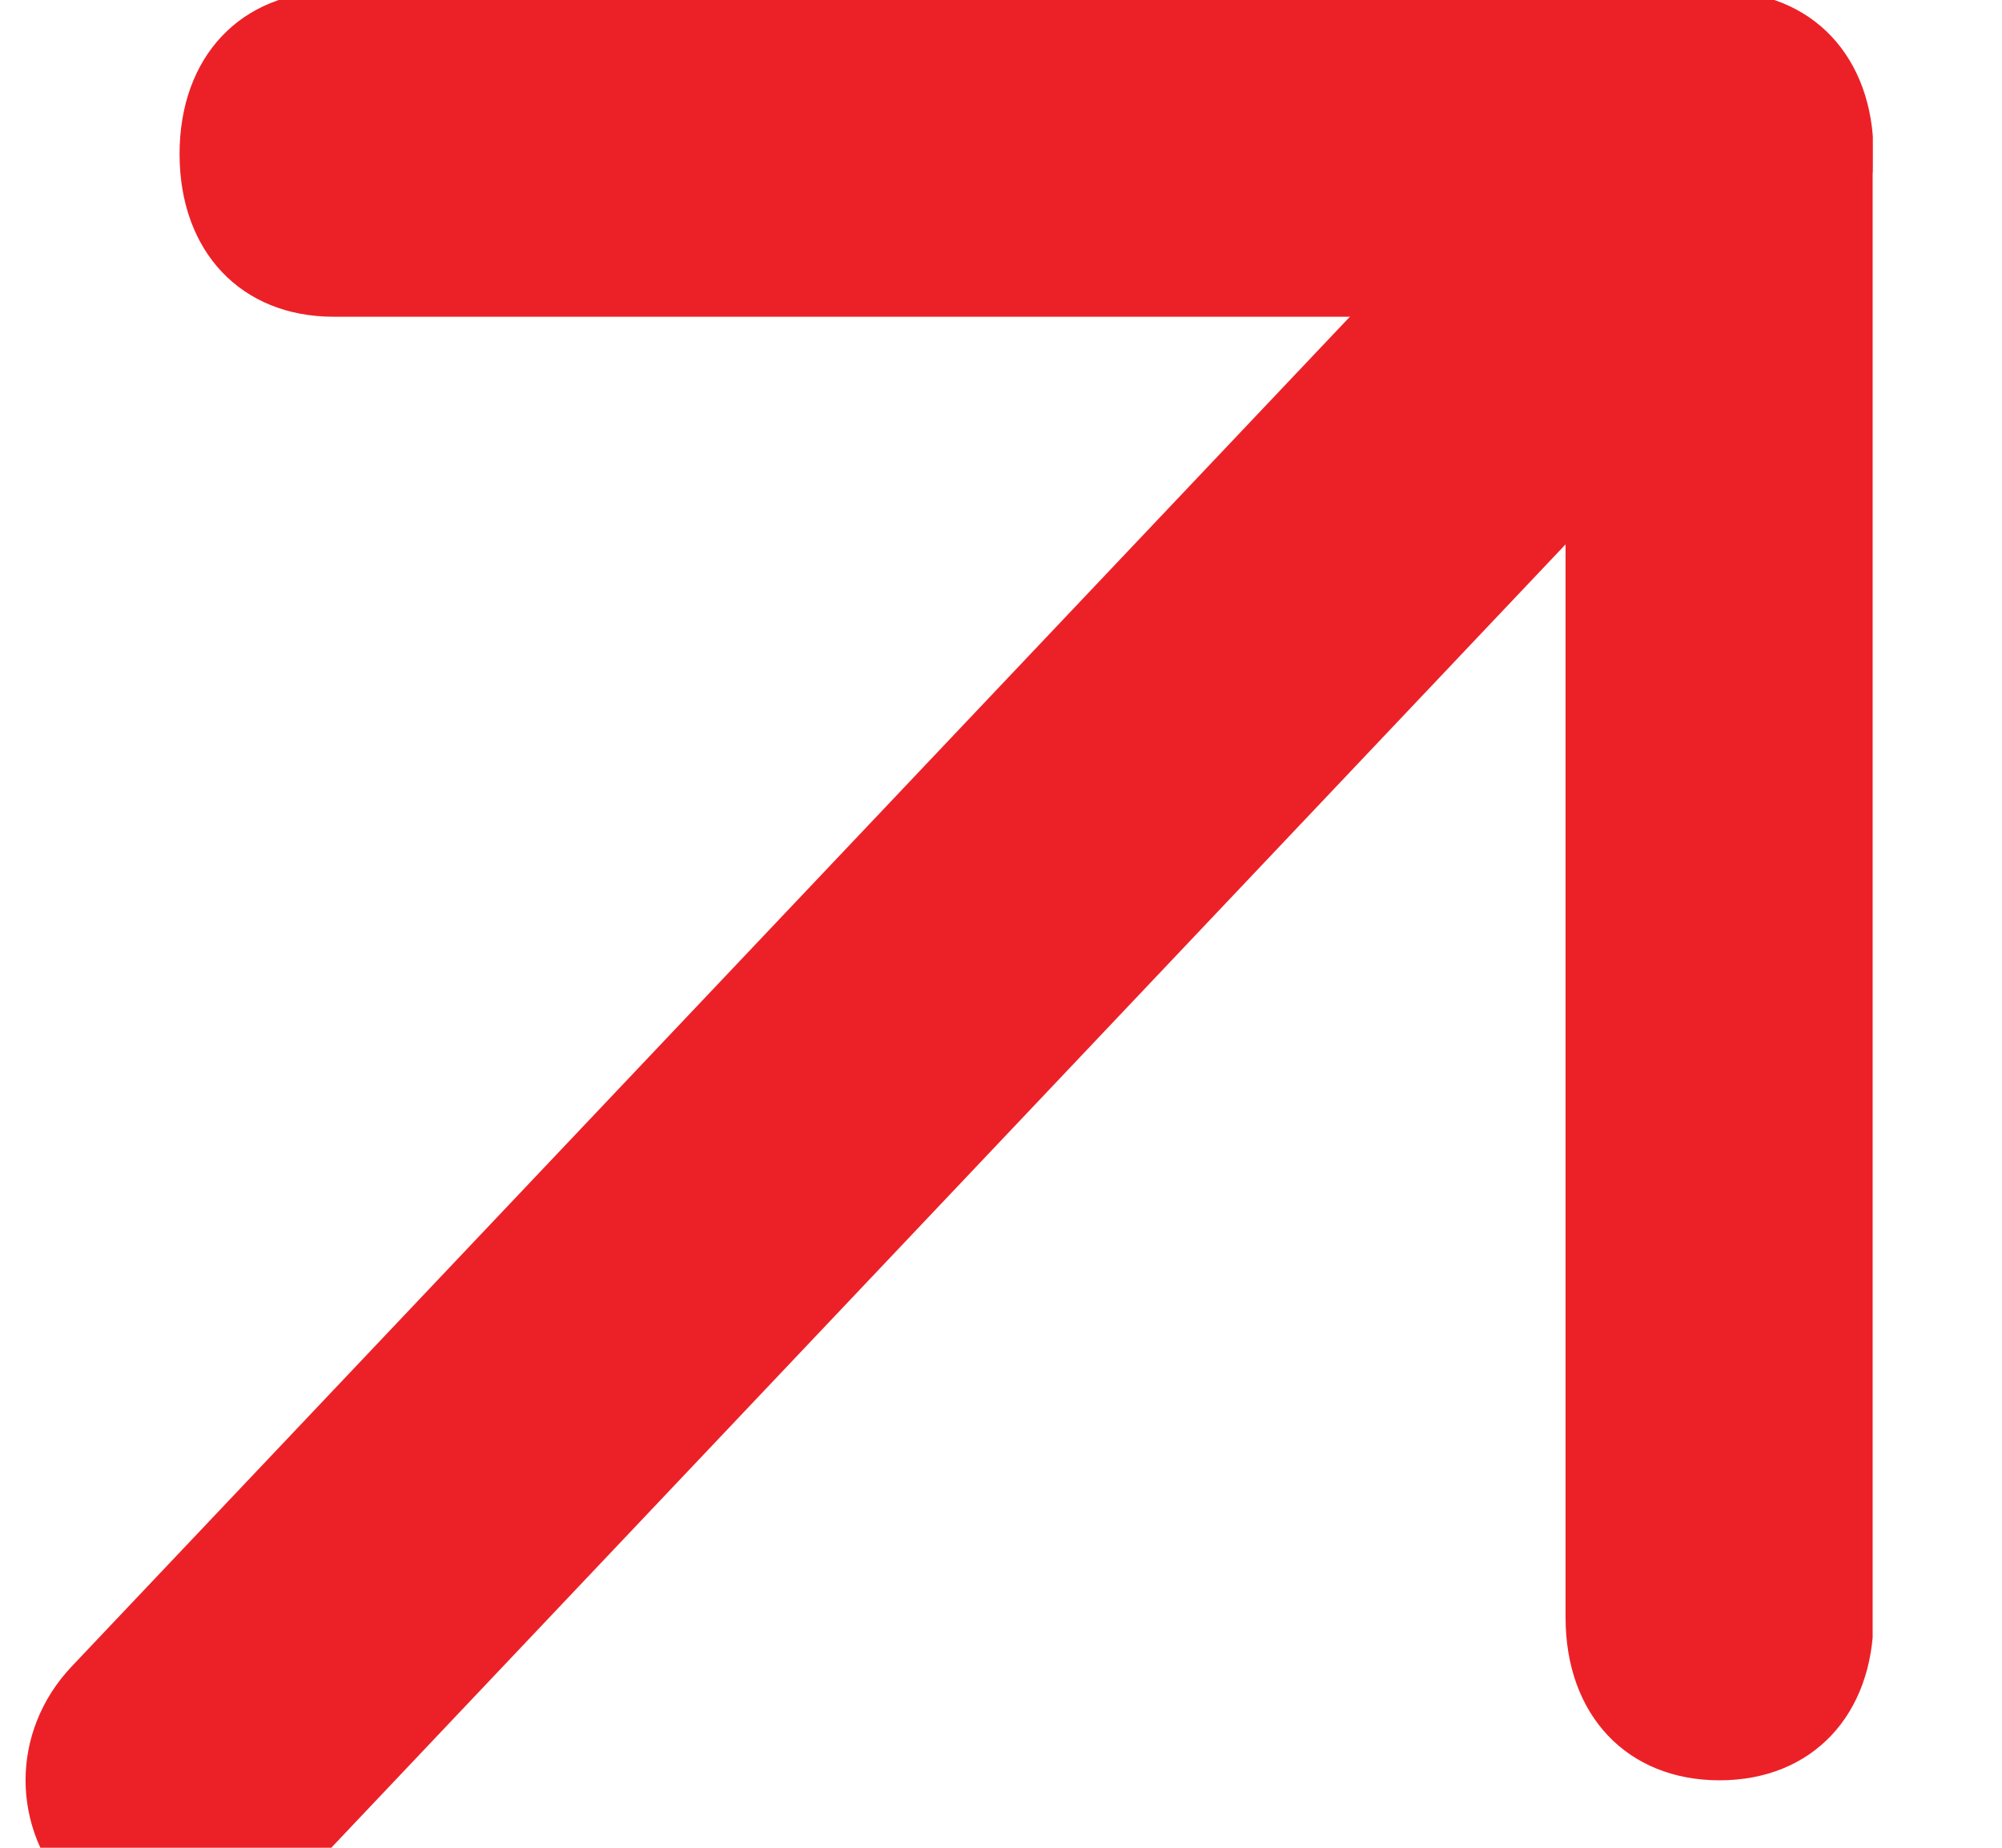
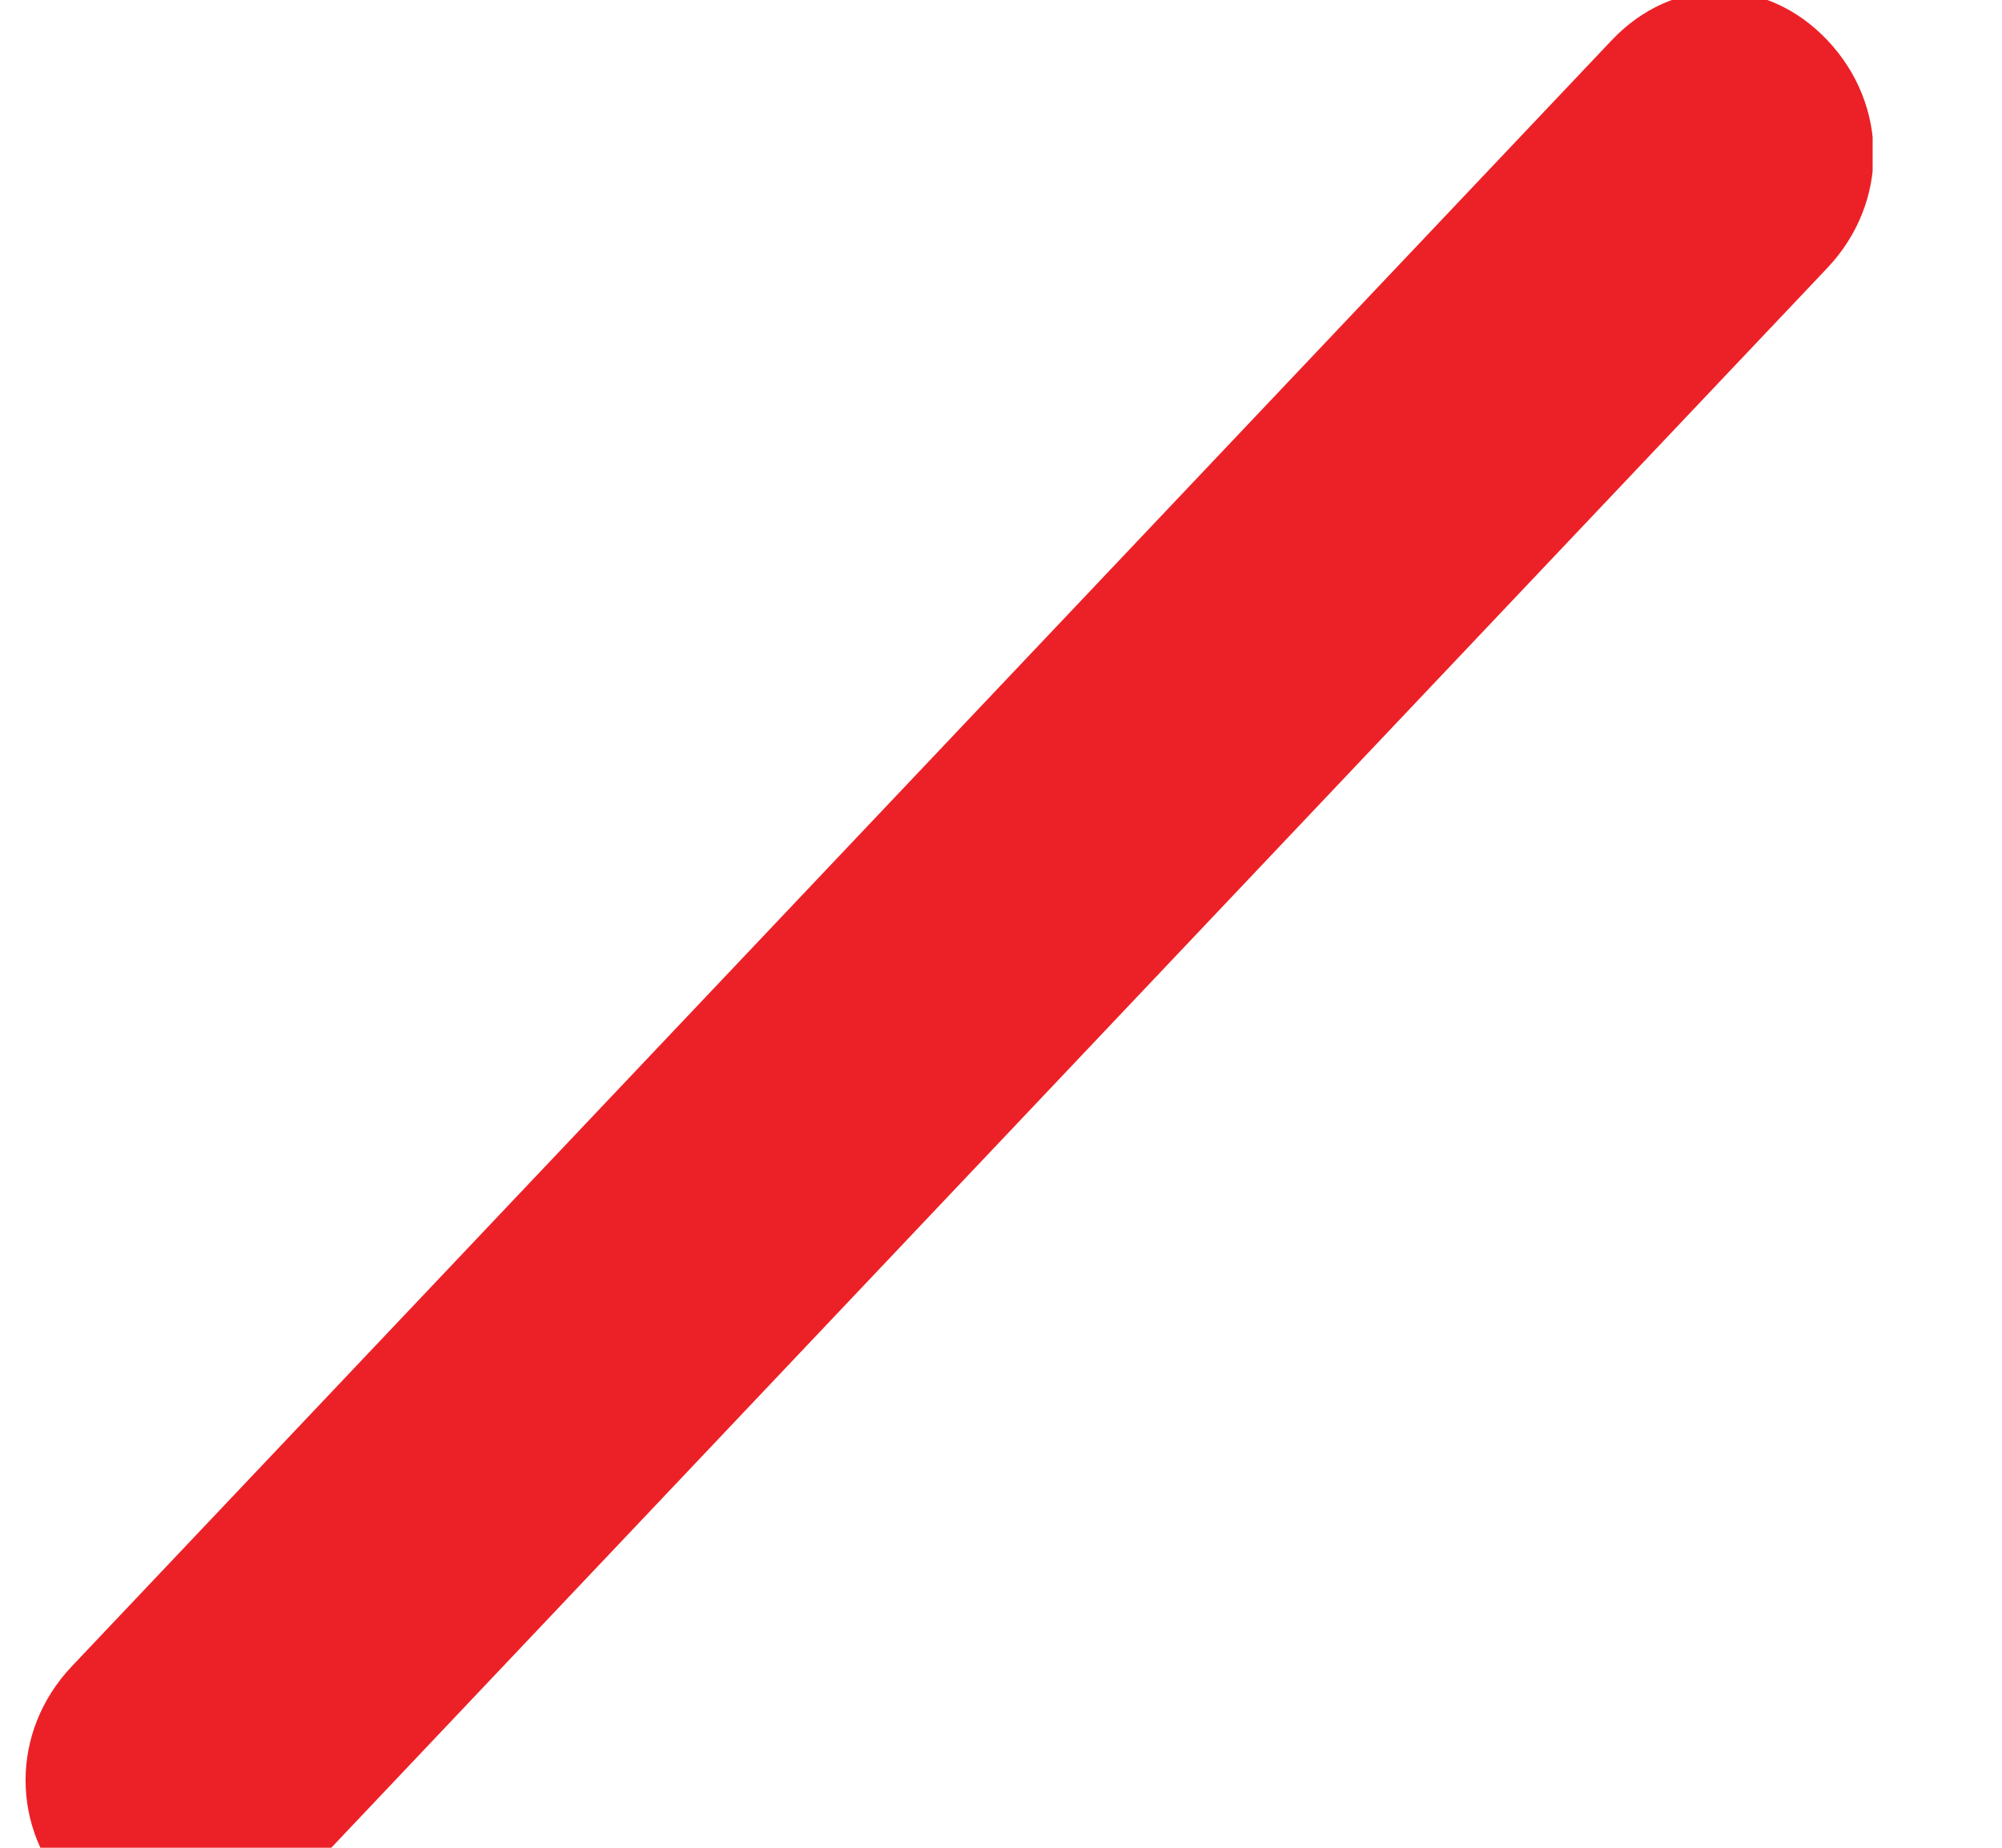
<svg xmlns="http://www.w3.org/2000/svg" width="13" height="12" viewBox="0 0 13 12" fill="none">
  <g clip-path="url(#clip0_3816_617)">
    <path d="M1.166 12.618C0.866 12.618 0.666 12.512 0.466 12.301C0.066 11.878 0.066 11.245 0.466 10.822L10.466 0.261C10.866 -0.161 11.466 -0.161 11.866 0.261C12.266 0.684 12.266 1.317 11.866 1.74L1.866 12.301C1.666 12.512 1.466 12.618 1.166 12.618Z" fill="#EC2127" />
-     <path d="M11.166 11.562C10.566 11.562 10.166 11.139 10.166 10.505V2.057H2.166C1.566 2.057 1.166 1.634 1.166 1C1.166 0.367 1.566 -0.056 2.166 -0.056H11.166C11.766 -0.056 12.166 0.367 12.166 1V10.505C12.166 11.139 11.766 11.562 11.166 11.562Z" fill="#EC2127" />
  </g>
  <defs>
    <clipPath id="clip0_3816_617">
      <rect width="12" height="12" fill="white" transform="translate(0.16)" />
    </clipPath>
  </defs>
</svg>